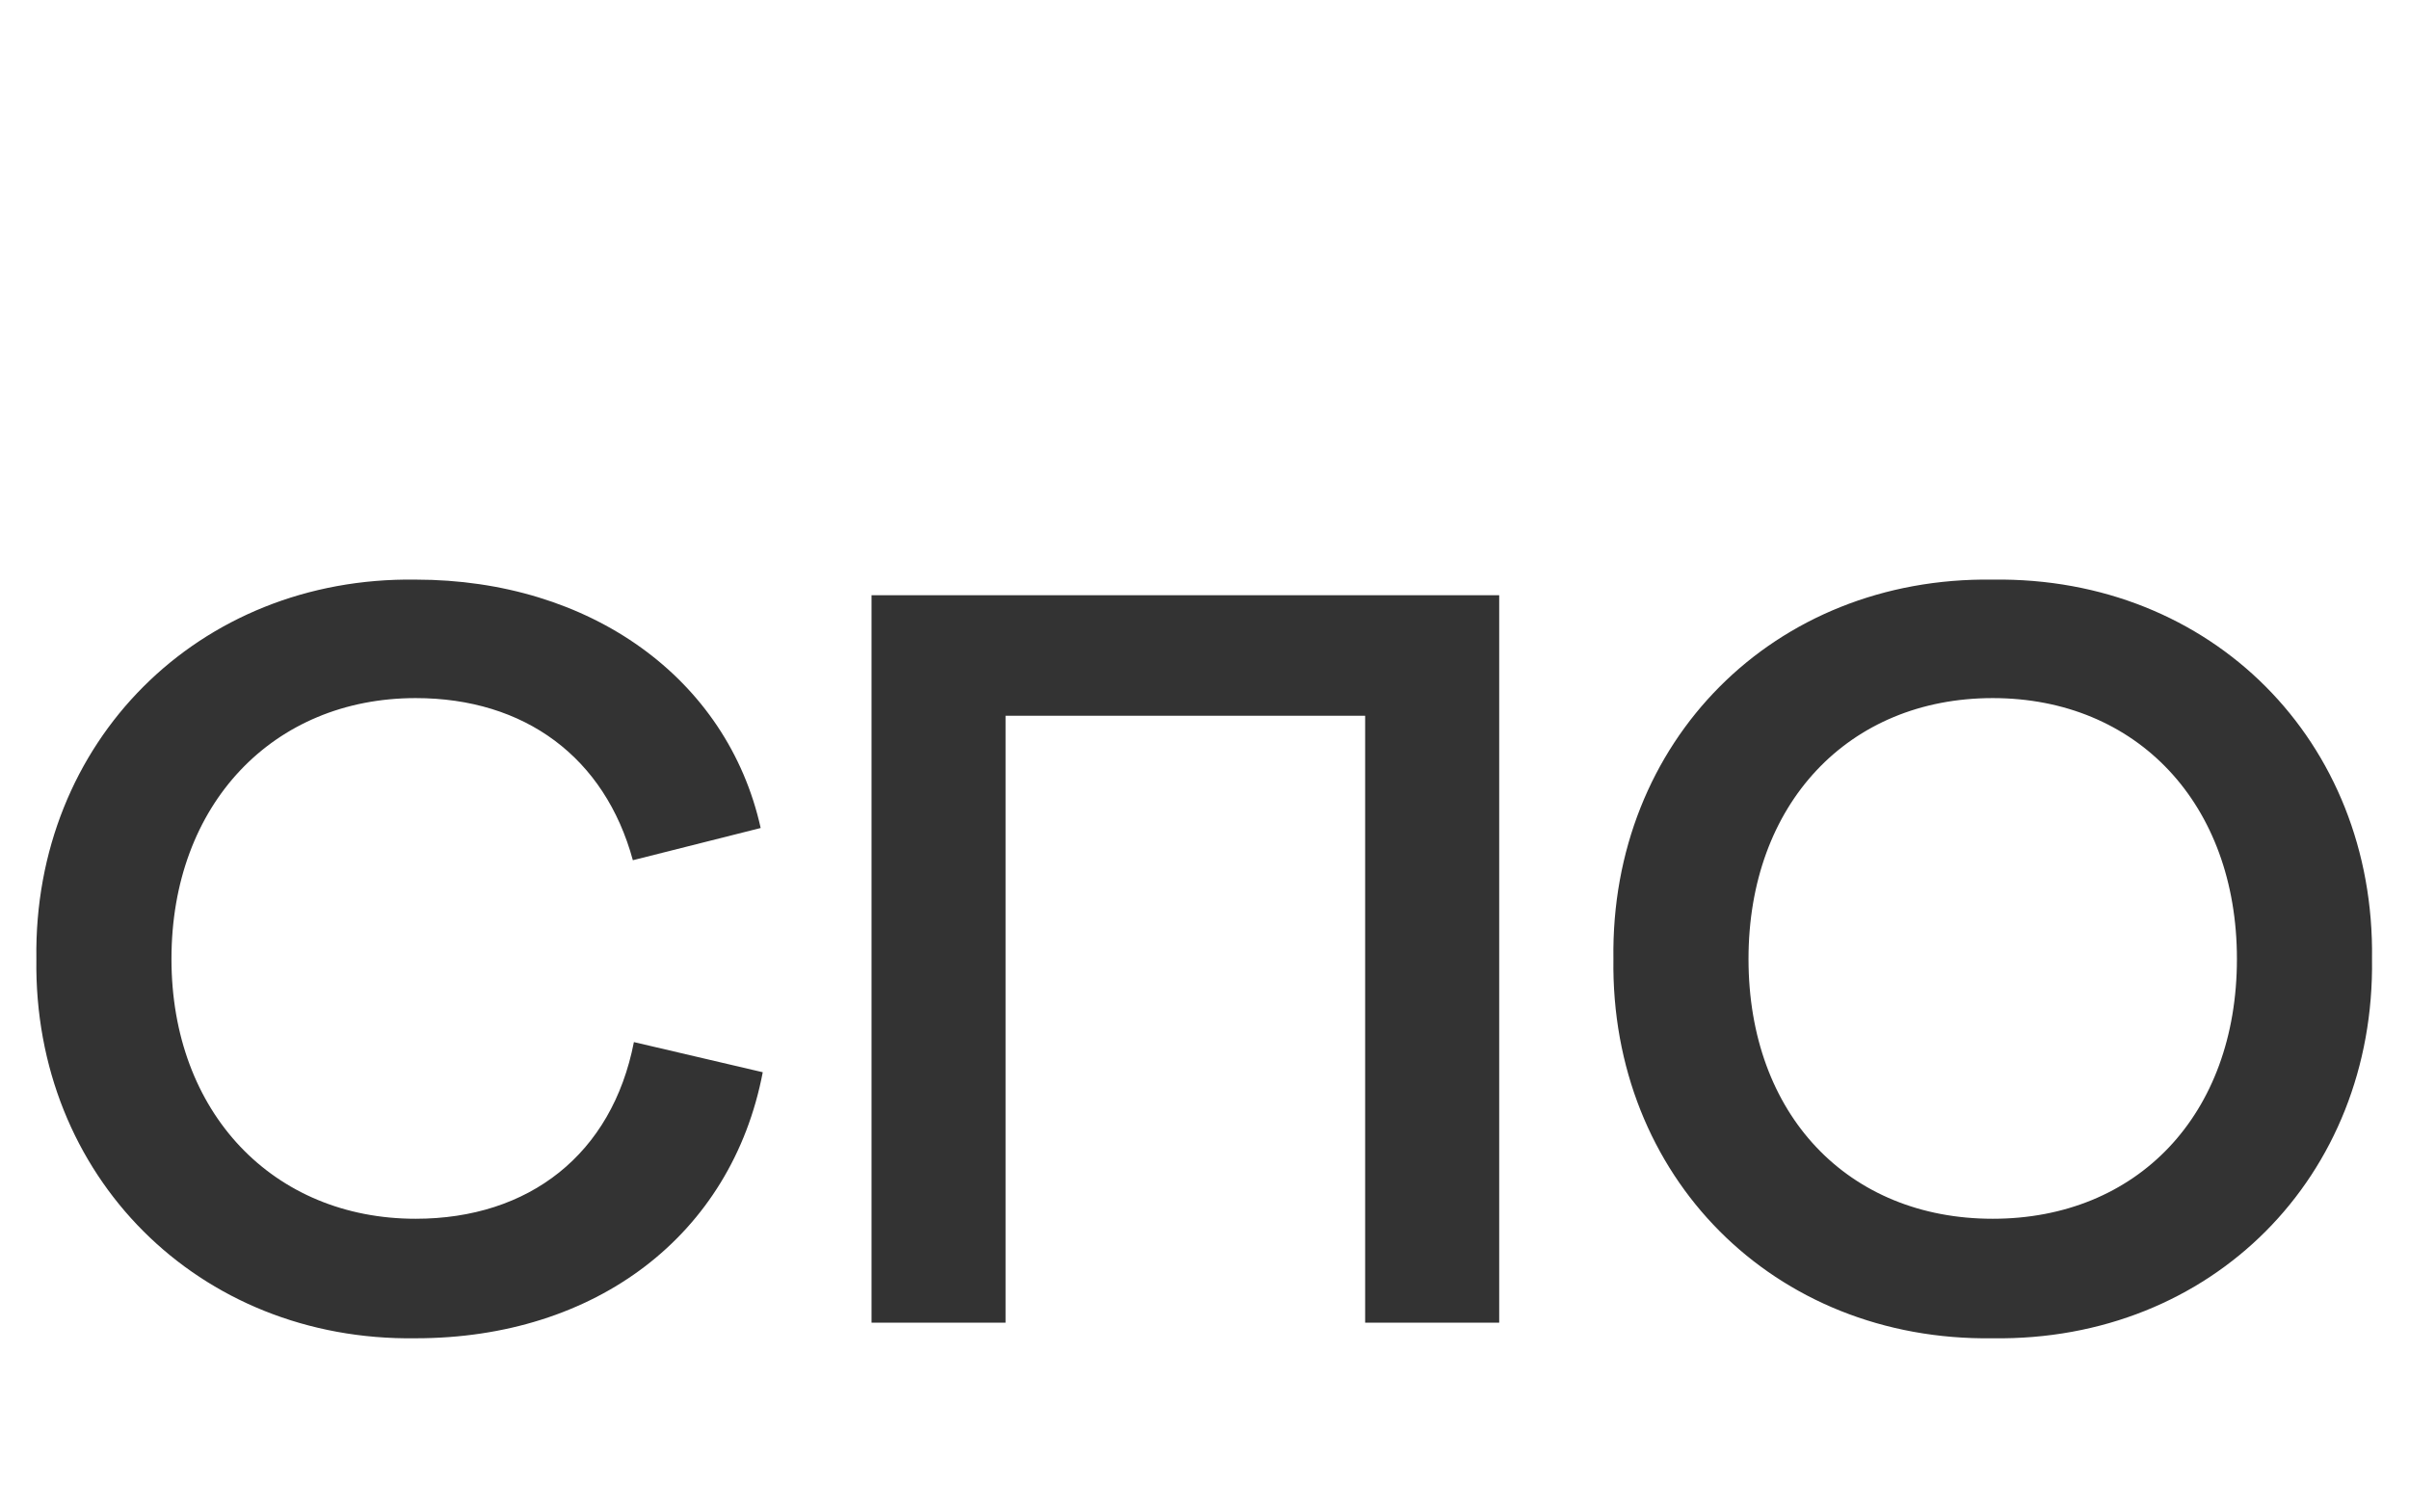
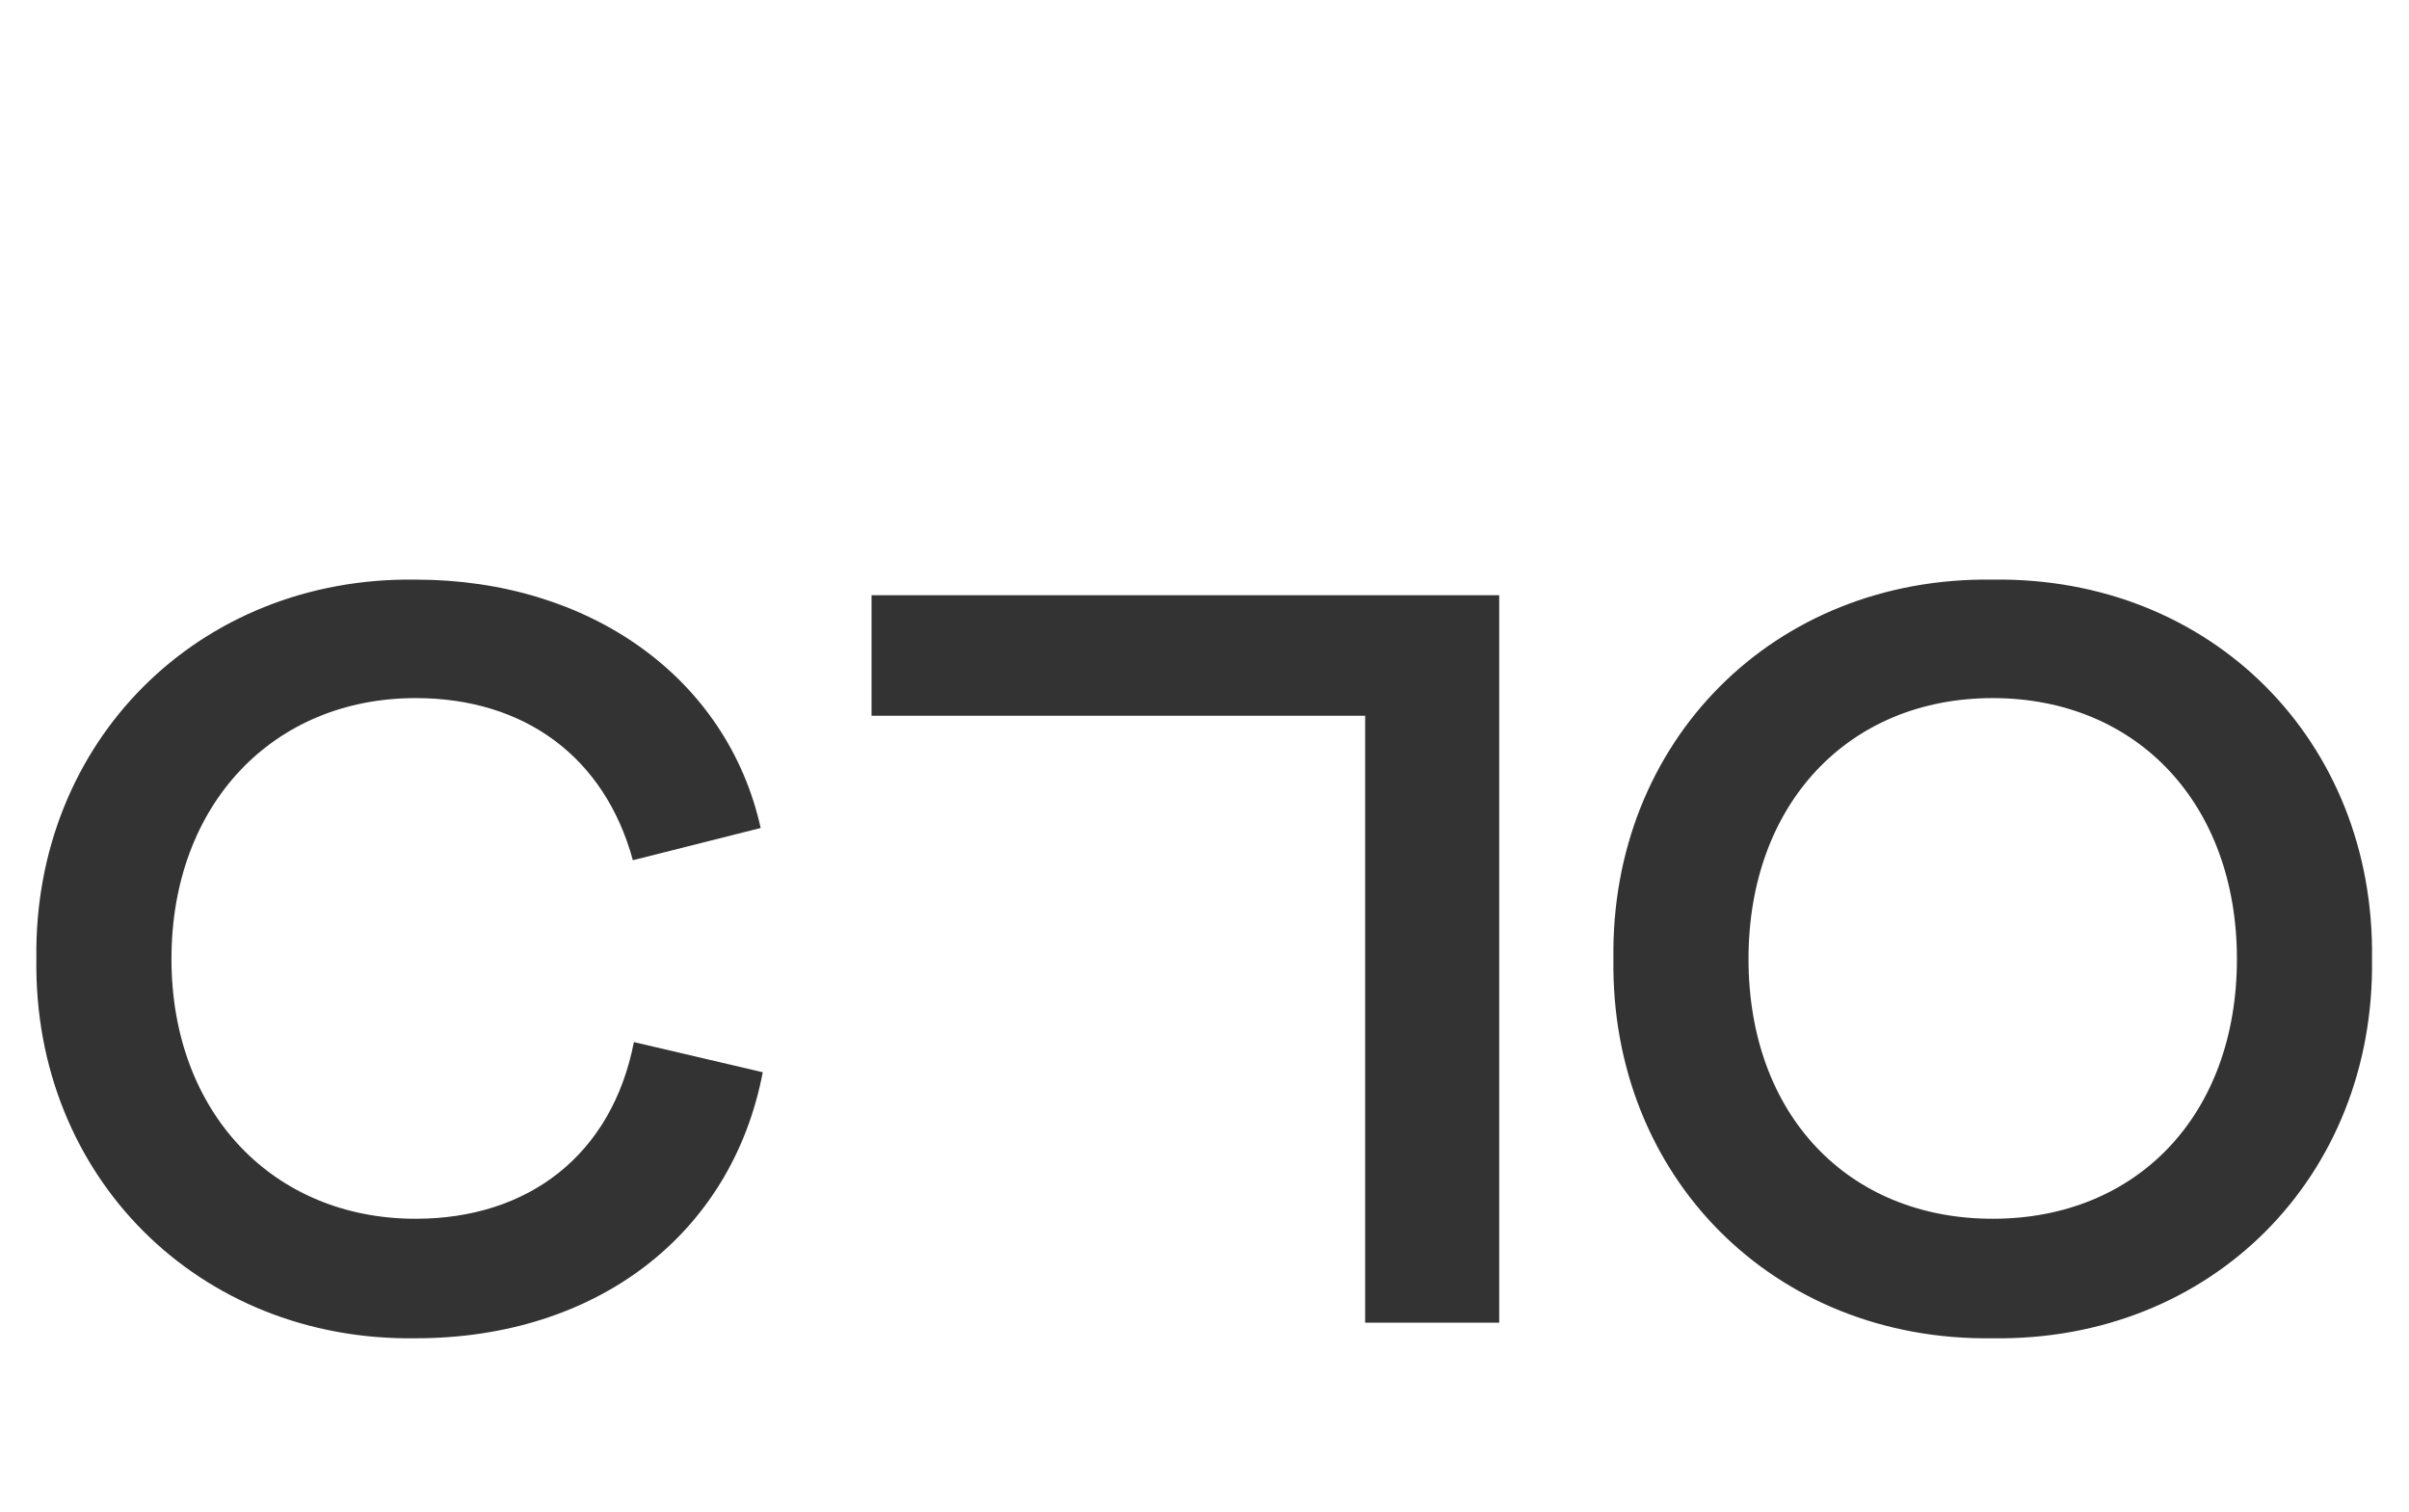
<svg xmlns="http://www.w3.org/2000/svg" width="51" height="32" viewBox="0 0 51 32" fill="none">
-   <path d="M0.77 20.3C0.704 15.702 4.202 12.204 8.8 12.27C12.496 12.27 15.4 14.36 16.104 17.528L13.398 18.21C12.804 16.032 11.11 14.778 8.8 14.778C5.786 14.778 3.63 17.022 3.63 20.3C3.63 23.556 5.786 25.8 8.8 25.8C11.198 25.8 12.958 24.436 13.42 22.06L16.148 22.698C15.488 26.152 12.606 28.33 8.8 28.33C4.202 28.396 0.704 24.898 0.77 20.3ZM31.739 12.6V28H28.901V15.152H21.289V28H18.451V12.6H31.739ZM34.157 20.3C34.091 15.702 37.545 12.204 42.187 12.27C46.829 12.204 50.283 15.702 50.217 20.3C50.283 24.898 46.829 28.396 42.187 28.33C37.545 28.396 34.091 24.898 34.157 20.3ZM47.357 20.3C47.357 17.022 45.245 14.778 42.187 14.778C39.129 14.778 37.017 17.022 37.017 20.3C37.017 23.6 39.129 25.8 42.187 25.8C45.245 25.8 47.357 23.6 47.357 20.3Z" fill="#333333" />
+   <path d="M0.77 20.3C0.704 15.702 4.202 12.204 8.8 12.27C12.496 12.27 15.4 14.36 16.104 17.528L13.398 18.21C12.804 16.032 11.11 14.778 8.8 14.778C5.786 14.778 3.63 17.022 3.63 20.3C3.63 23.556 5.786 25.8 8.8 25.8C11.198 25.8 12.958 24.436 13.42 22.06L16.148 22.698C15.488 26.152 12.606 28.33 8.8 28.33C4.202 28.396 0.704 24.898 0.77 20.3ZM31.739 12.6V28H28.901V15.152H21.289H18.451V12.6H31.739ZM34.157 20.3C34.091 15.702 37.545 12.204 42.187 12.27C46.829 12.204 50.283 15.702 50.217 20.3C50.283 24.898 46.829 28.396 42.187 28.33C37.545 28.396 34.091 24.898 34.157 20.3ZM47.357 20.3C47.357 17.022 45.245 14.778 42.187 14.778C39.129 14.778 37.017 17.022 37.017 20.3C37.017 23.6 39.129 25.8 42.187 25.8C45.245 25.8 47.357 23.6 47.357 20.3Z" fill="#333333" />
</svg>